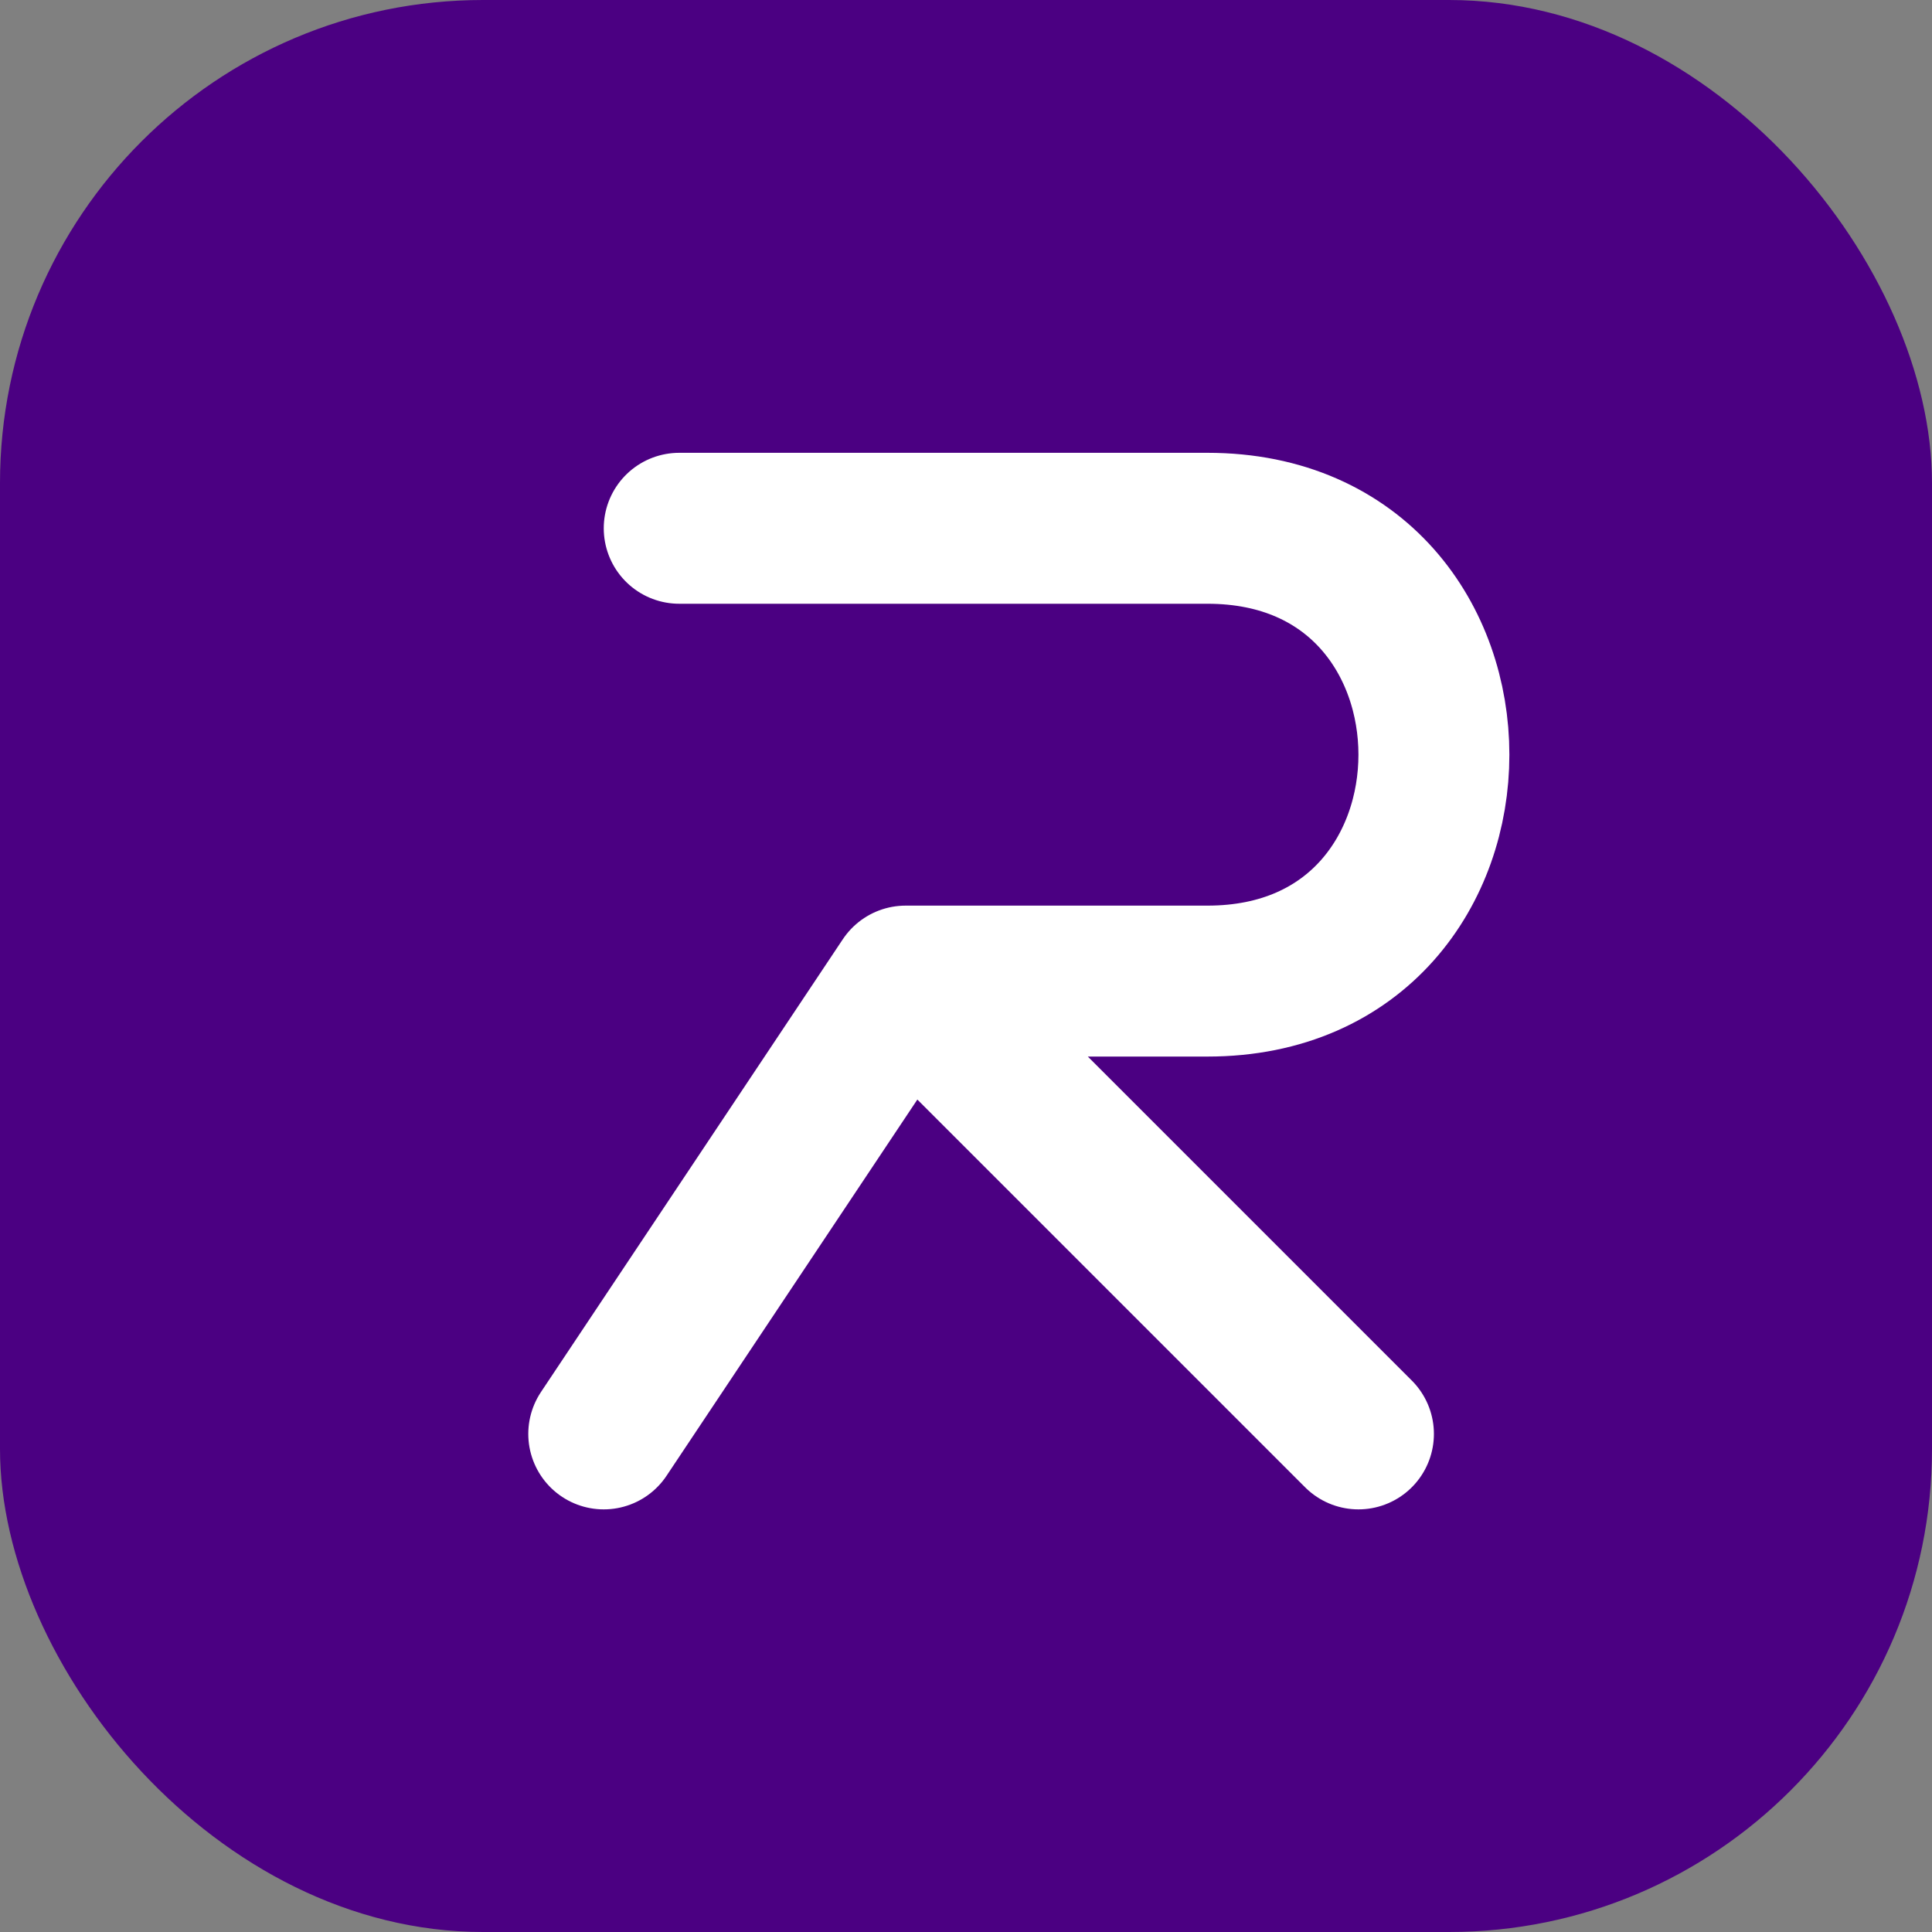
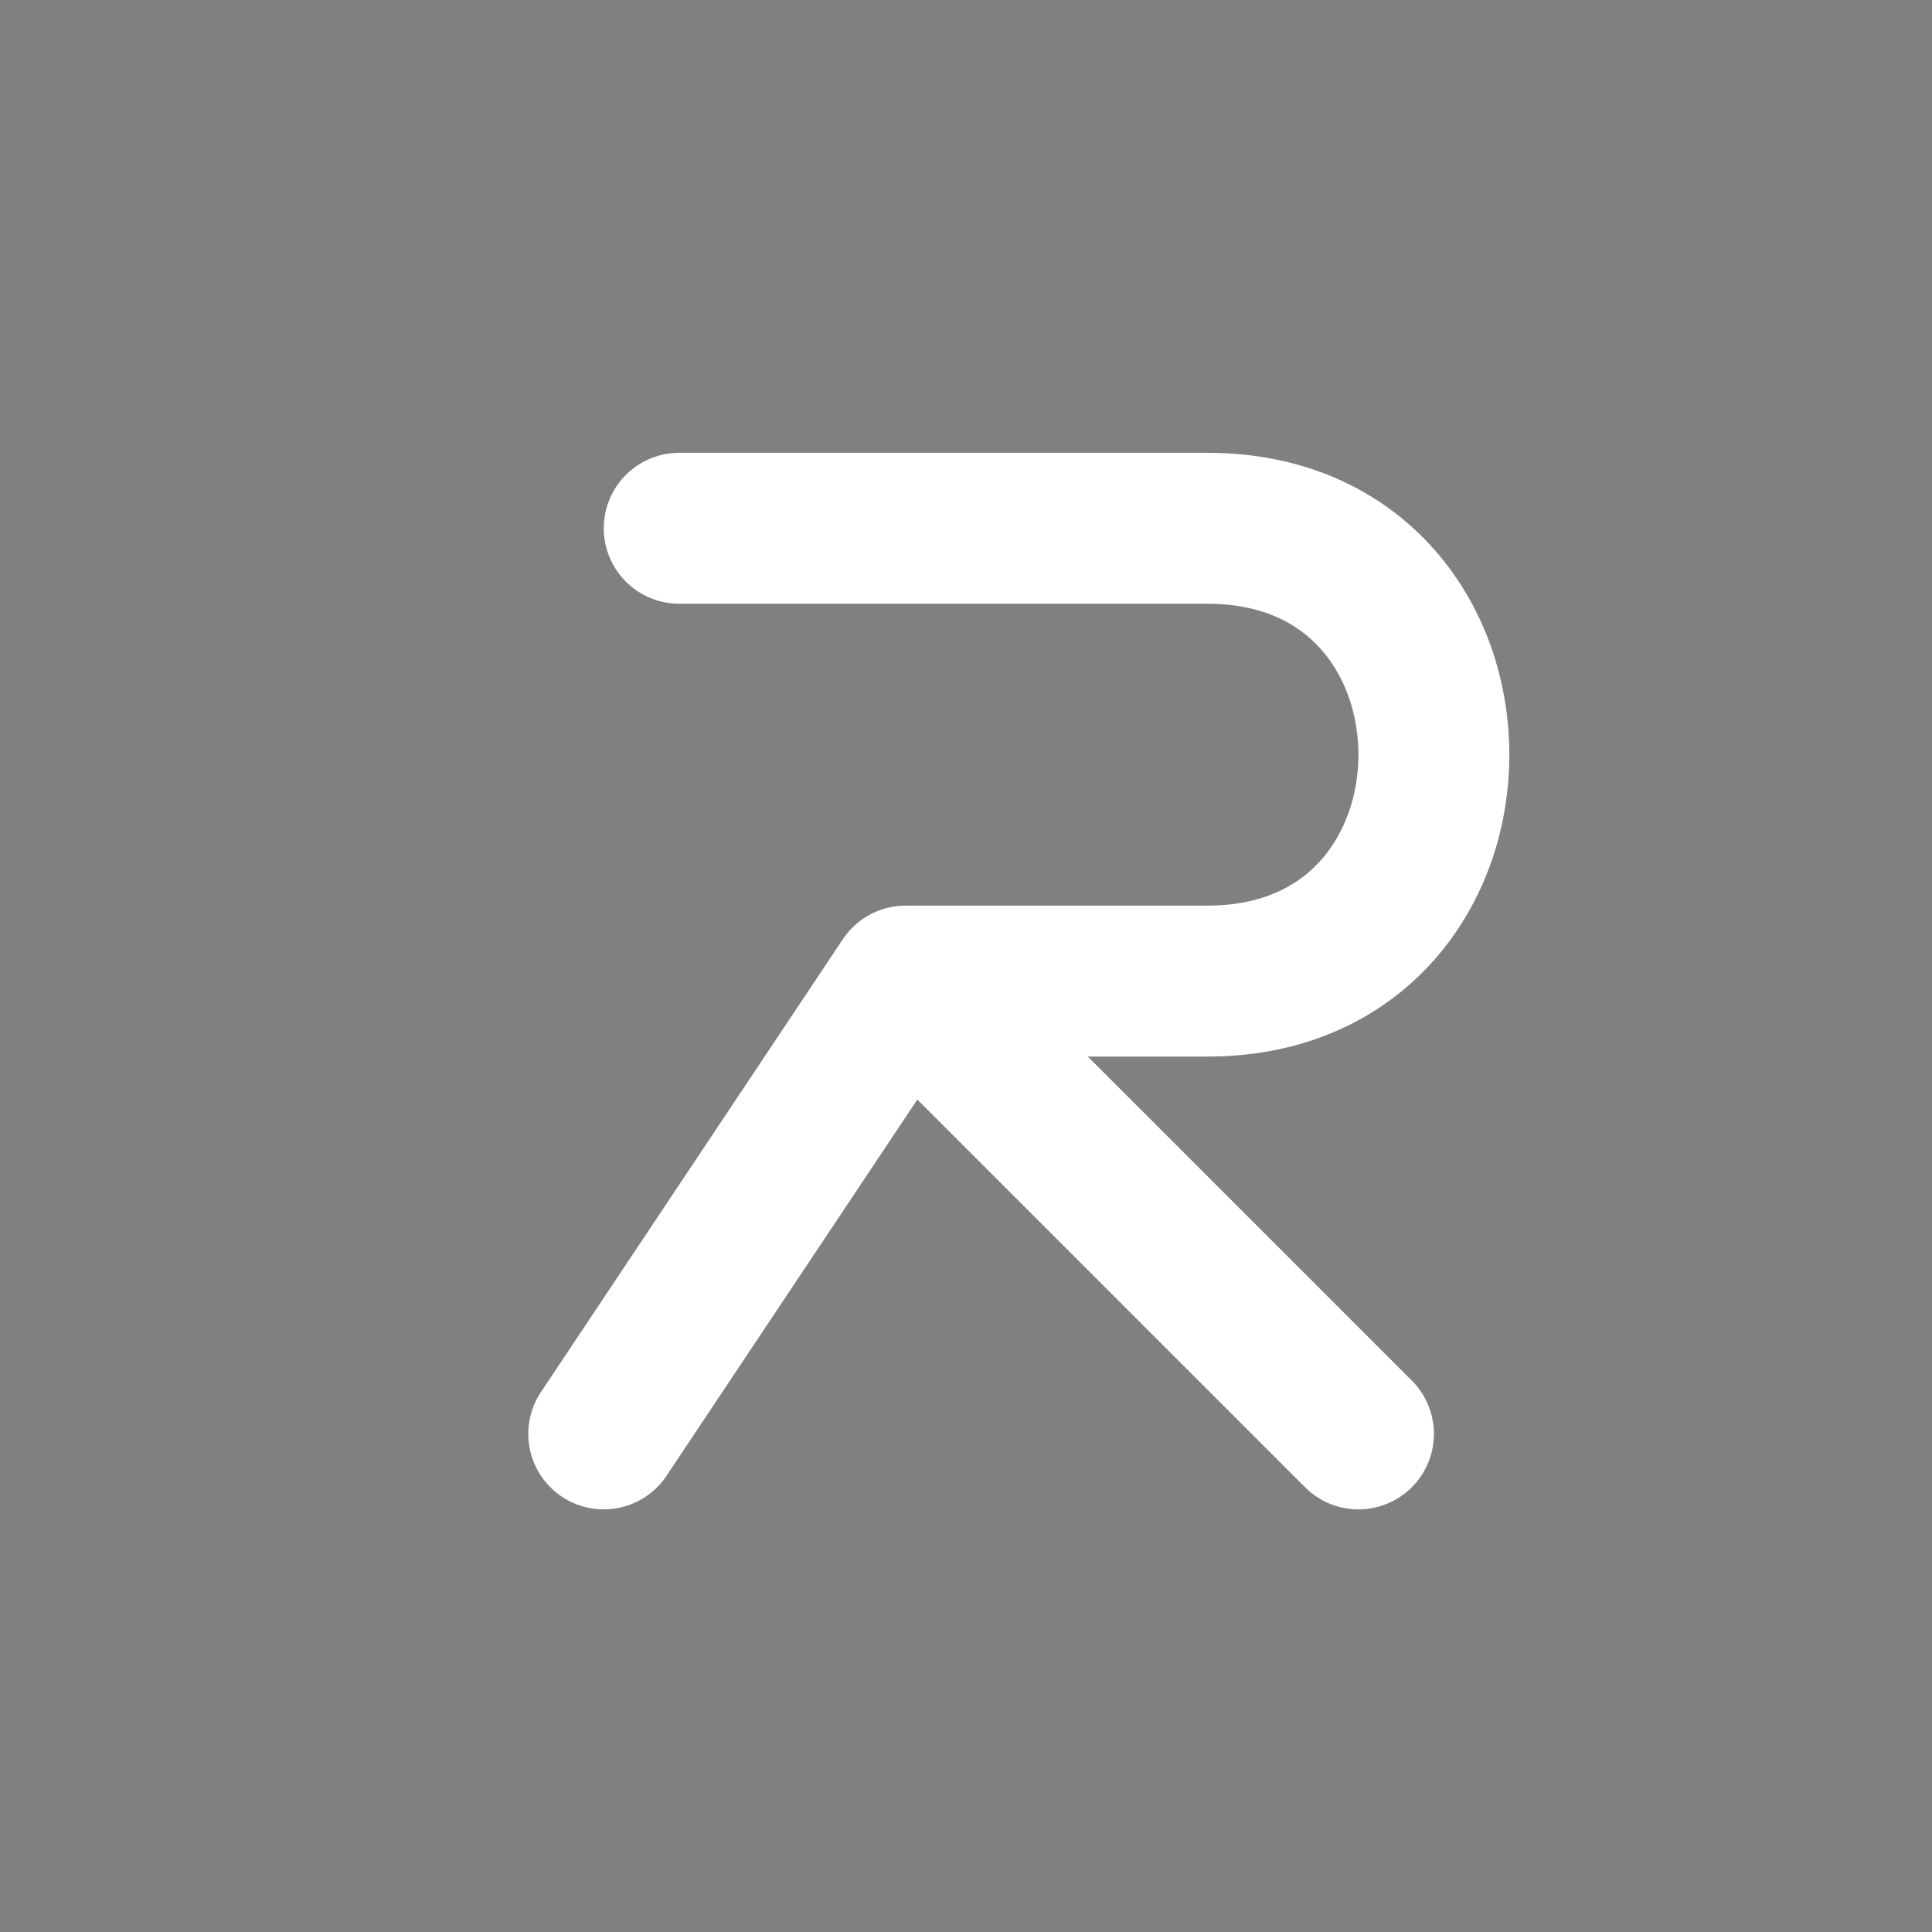
<svg xmlns="http://www.w3.org/2000/svg" width="512" height="512" viewBox="0 0 512 512" fill="none">
  <rect x="0" y="0" width="512" height="512" fill="#808080" stroke="none" />
-   <rect width="512" height="512" rx="128" fill="#4b0082" />
  <path d="       M 180 140       C 180 140, 280 140, 320 140       C 360 140, 380 170, 380 200       C 380 230, 360 260, 320 260       C 280 260, 240 260, 240 260       L 160 380       M 240 260       L 360 380     " stroke="#ffffff" stroke-width="40" stroke-linecap="round" stroke-linejoin="round" />
</svg>